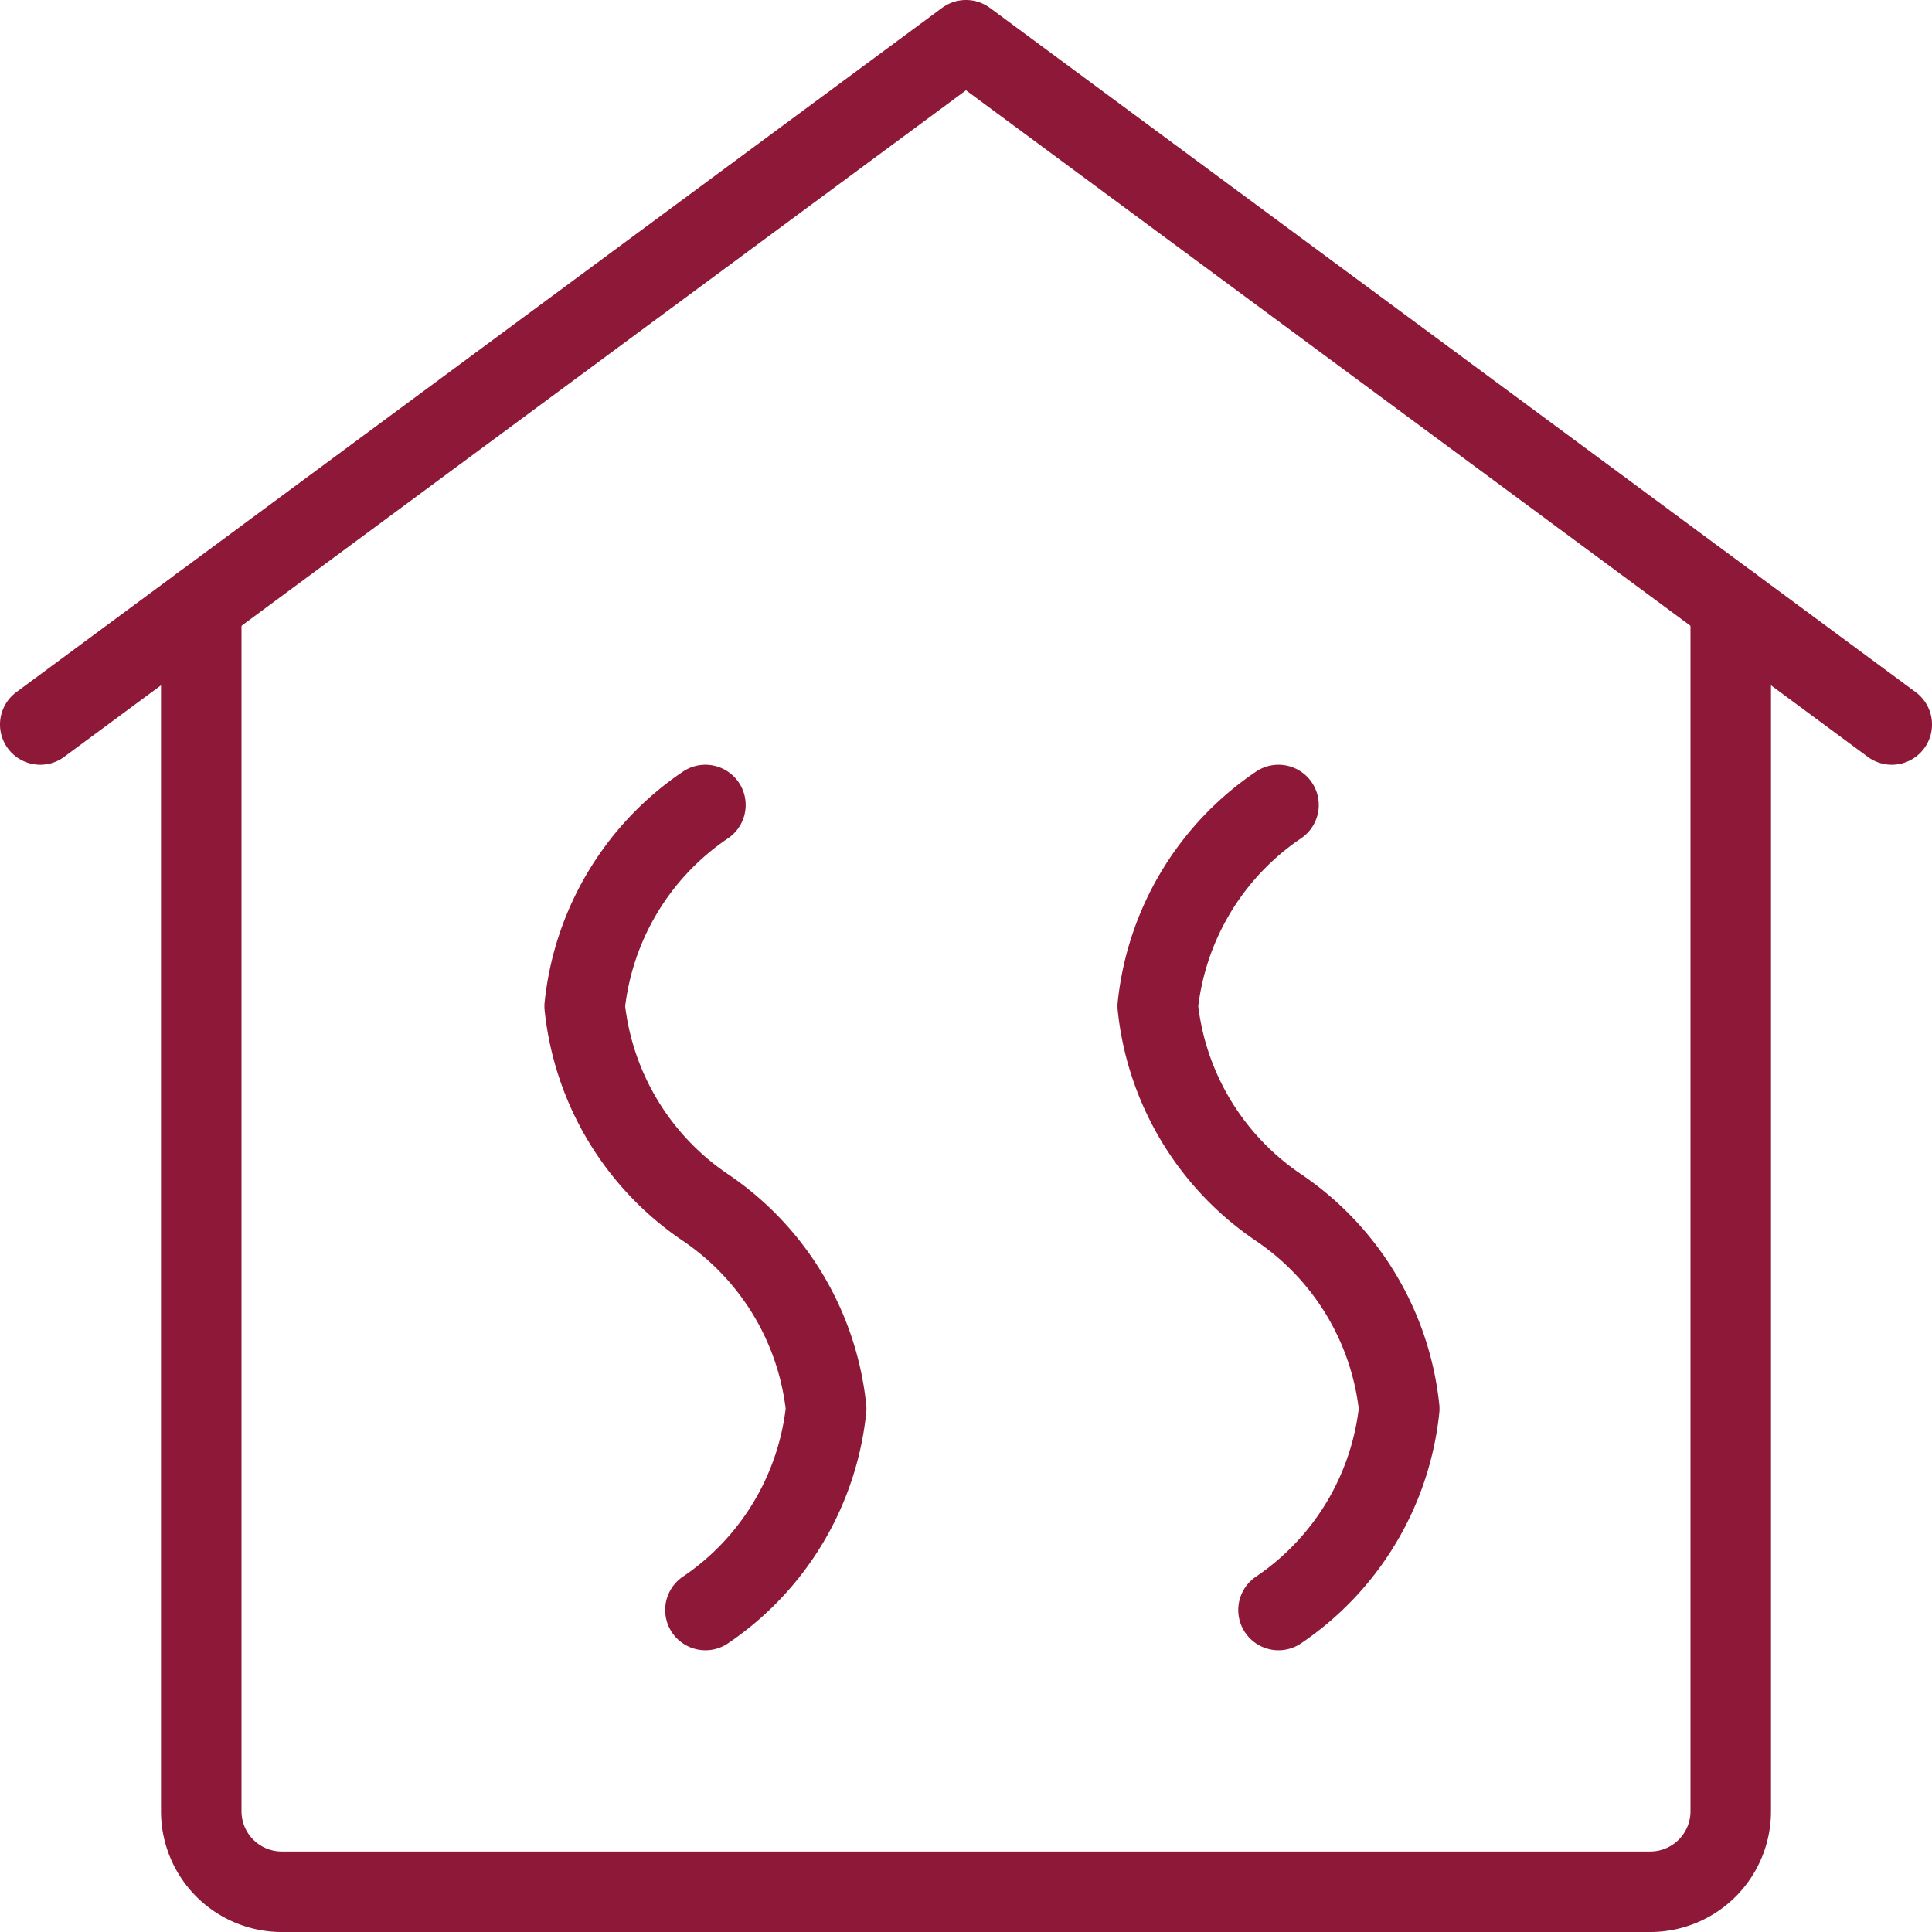
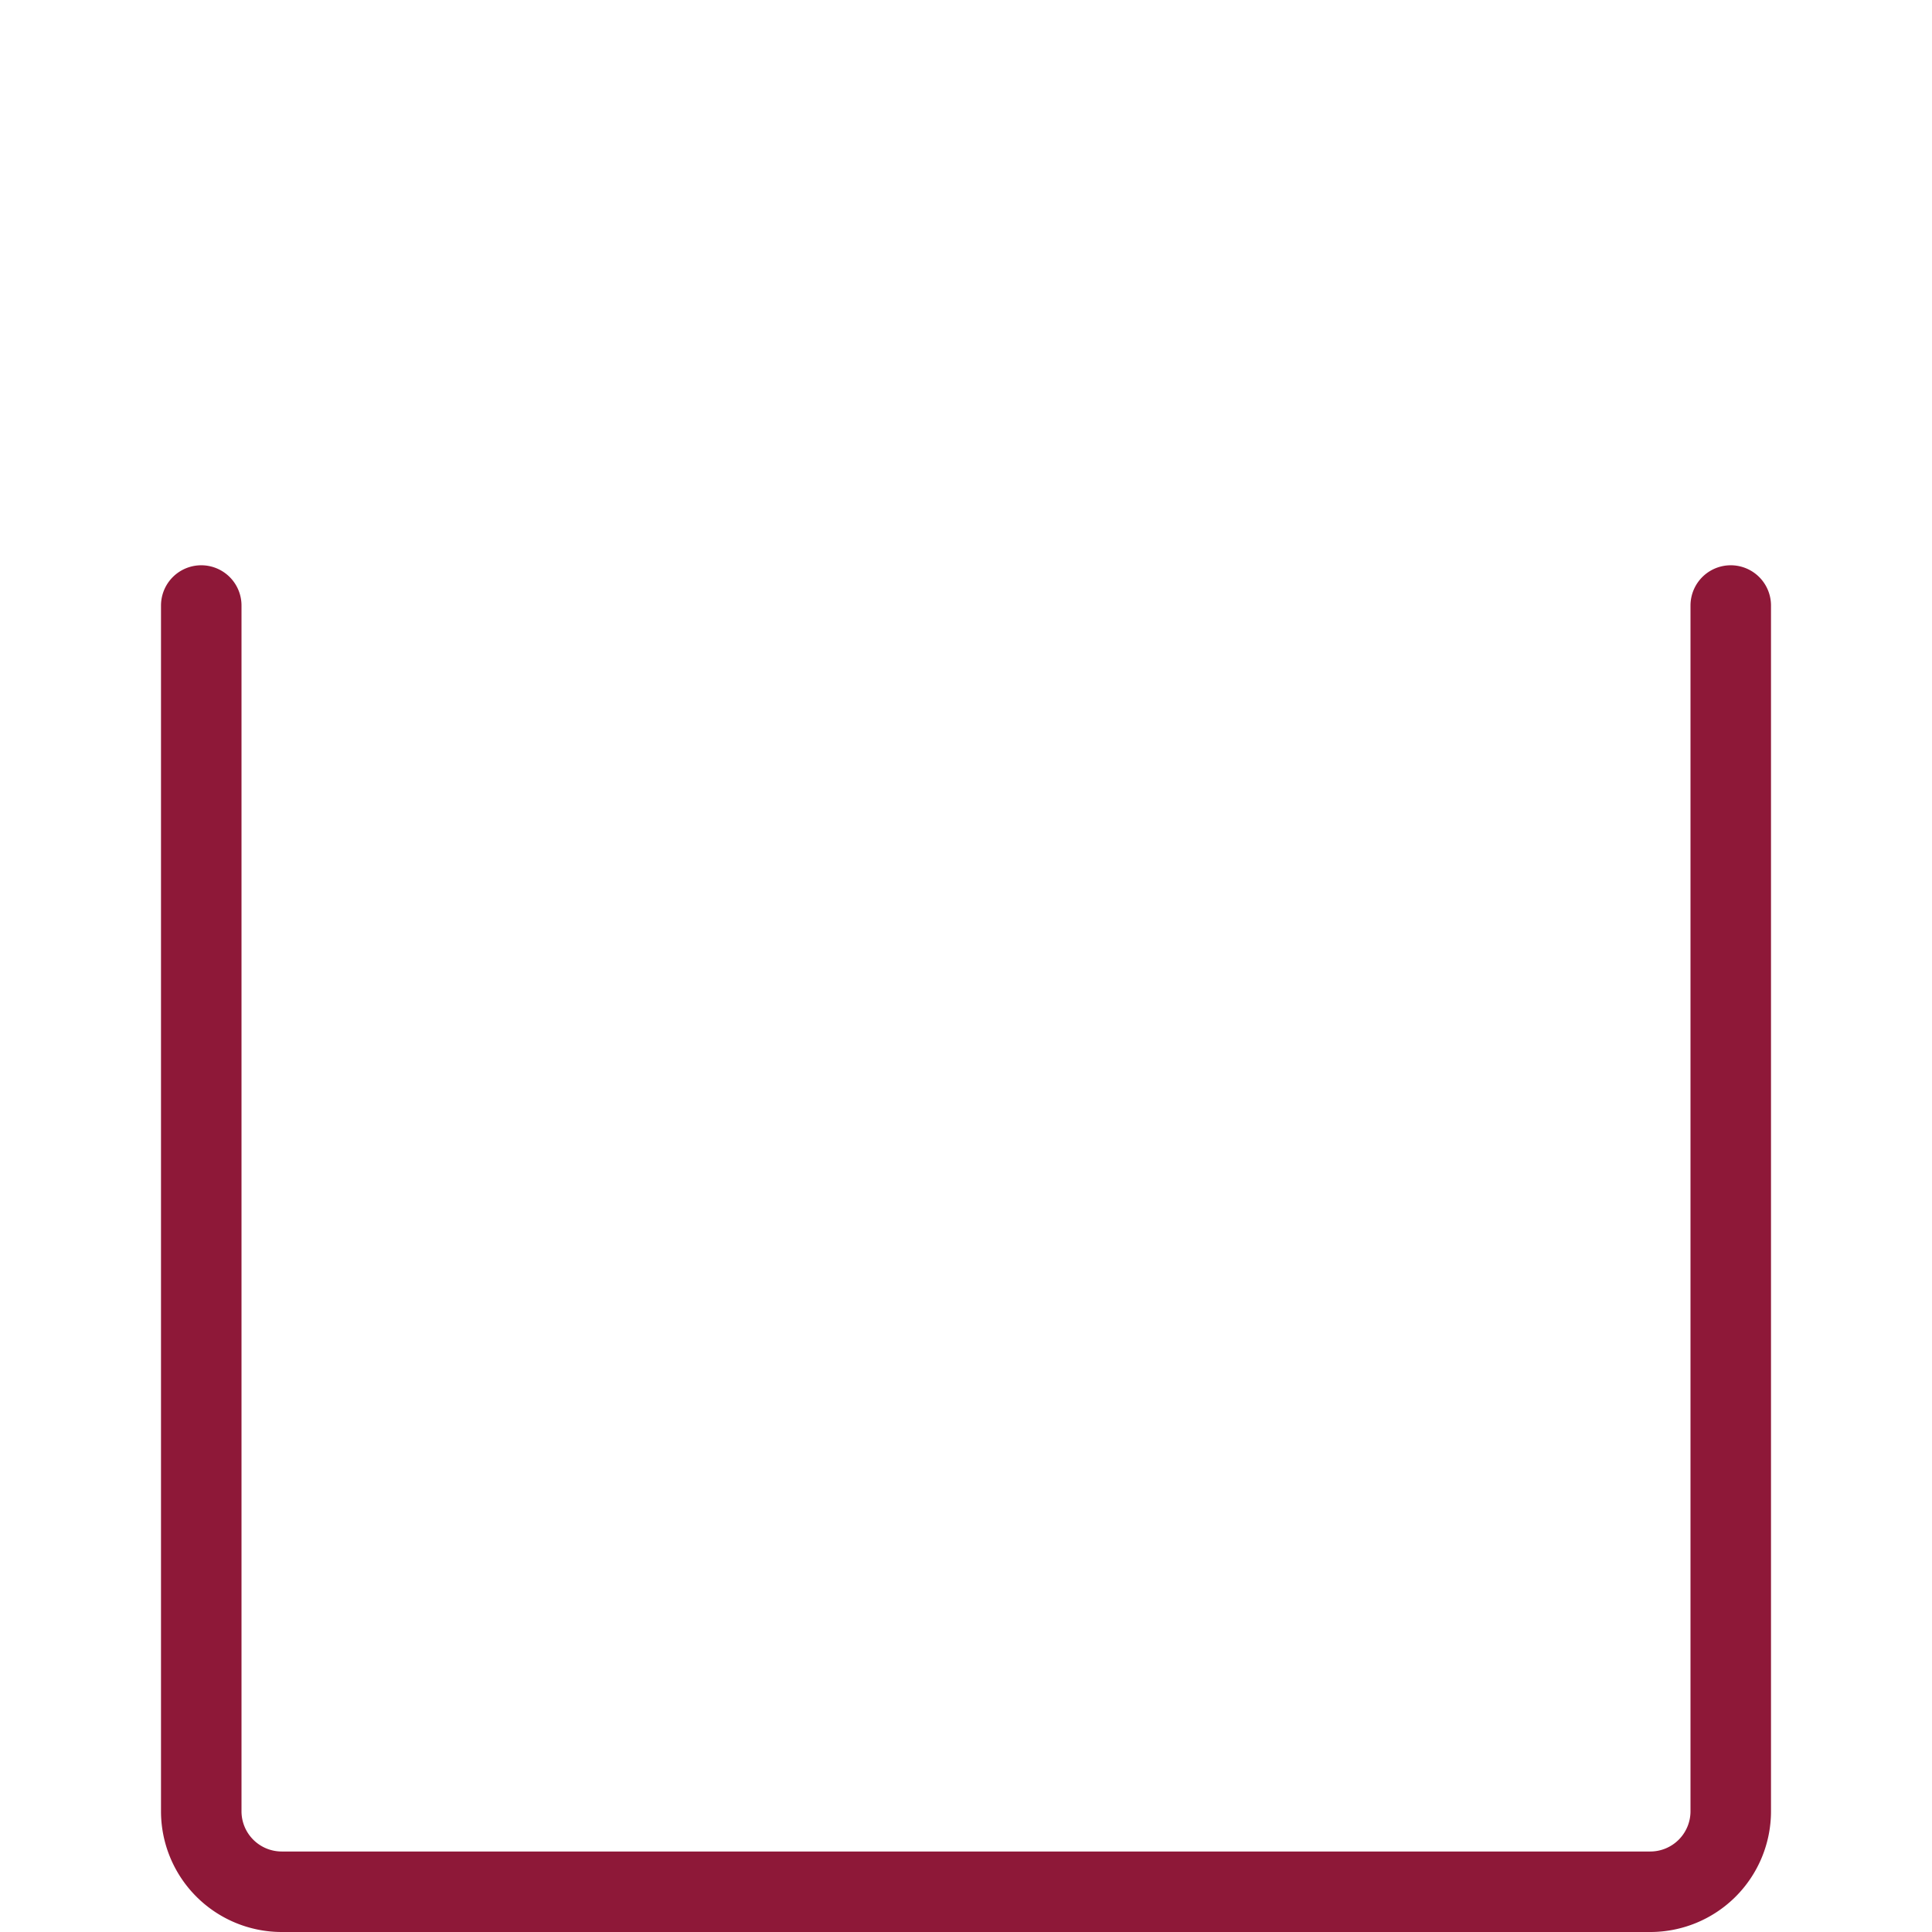
<svg xmlns="http://www.w3.org/2000/svg" viewBox="0 0 48 48">
  <g fill="none" stroke="#8e1838" stroke-linecap="round" stroke-linejoin="round" stroke-width="2">
-     <path d="M47 18L24 1 1 18m16.526 22a6.896 6.896 0 003-5 6.896 6.896 0 00-3-5 6.896 6.896 0 01-3-5 6.896 6.896 0 013-5m14.238 20a6.896 6.896 0 003-5 6.896 6.896 0 00-3-5 6.896 6.896 0 01-3-5 6.896 6.896 0 013-5" />
    <path d="M43 15.044V45a2 2 0 01-2 2H7a2 2 0 01-2-2V15.044" />
  </g>
</svg>